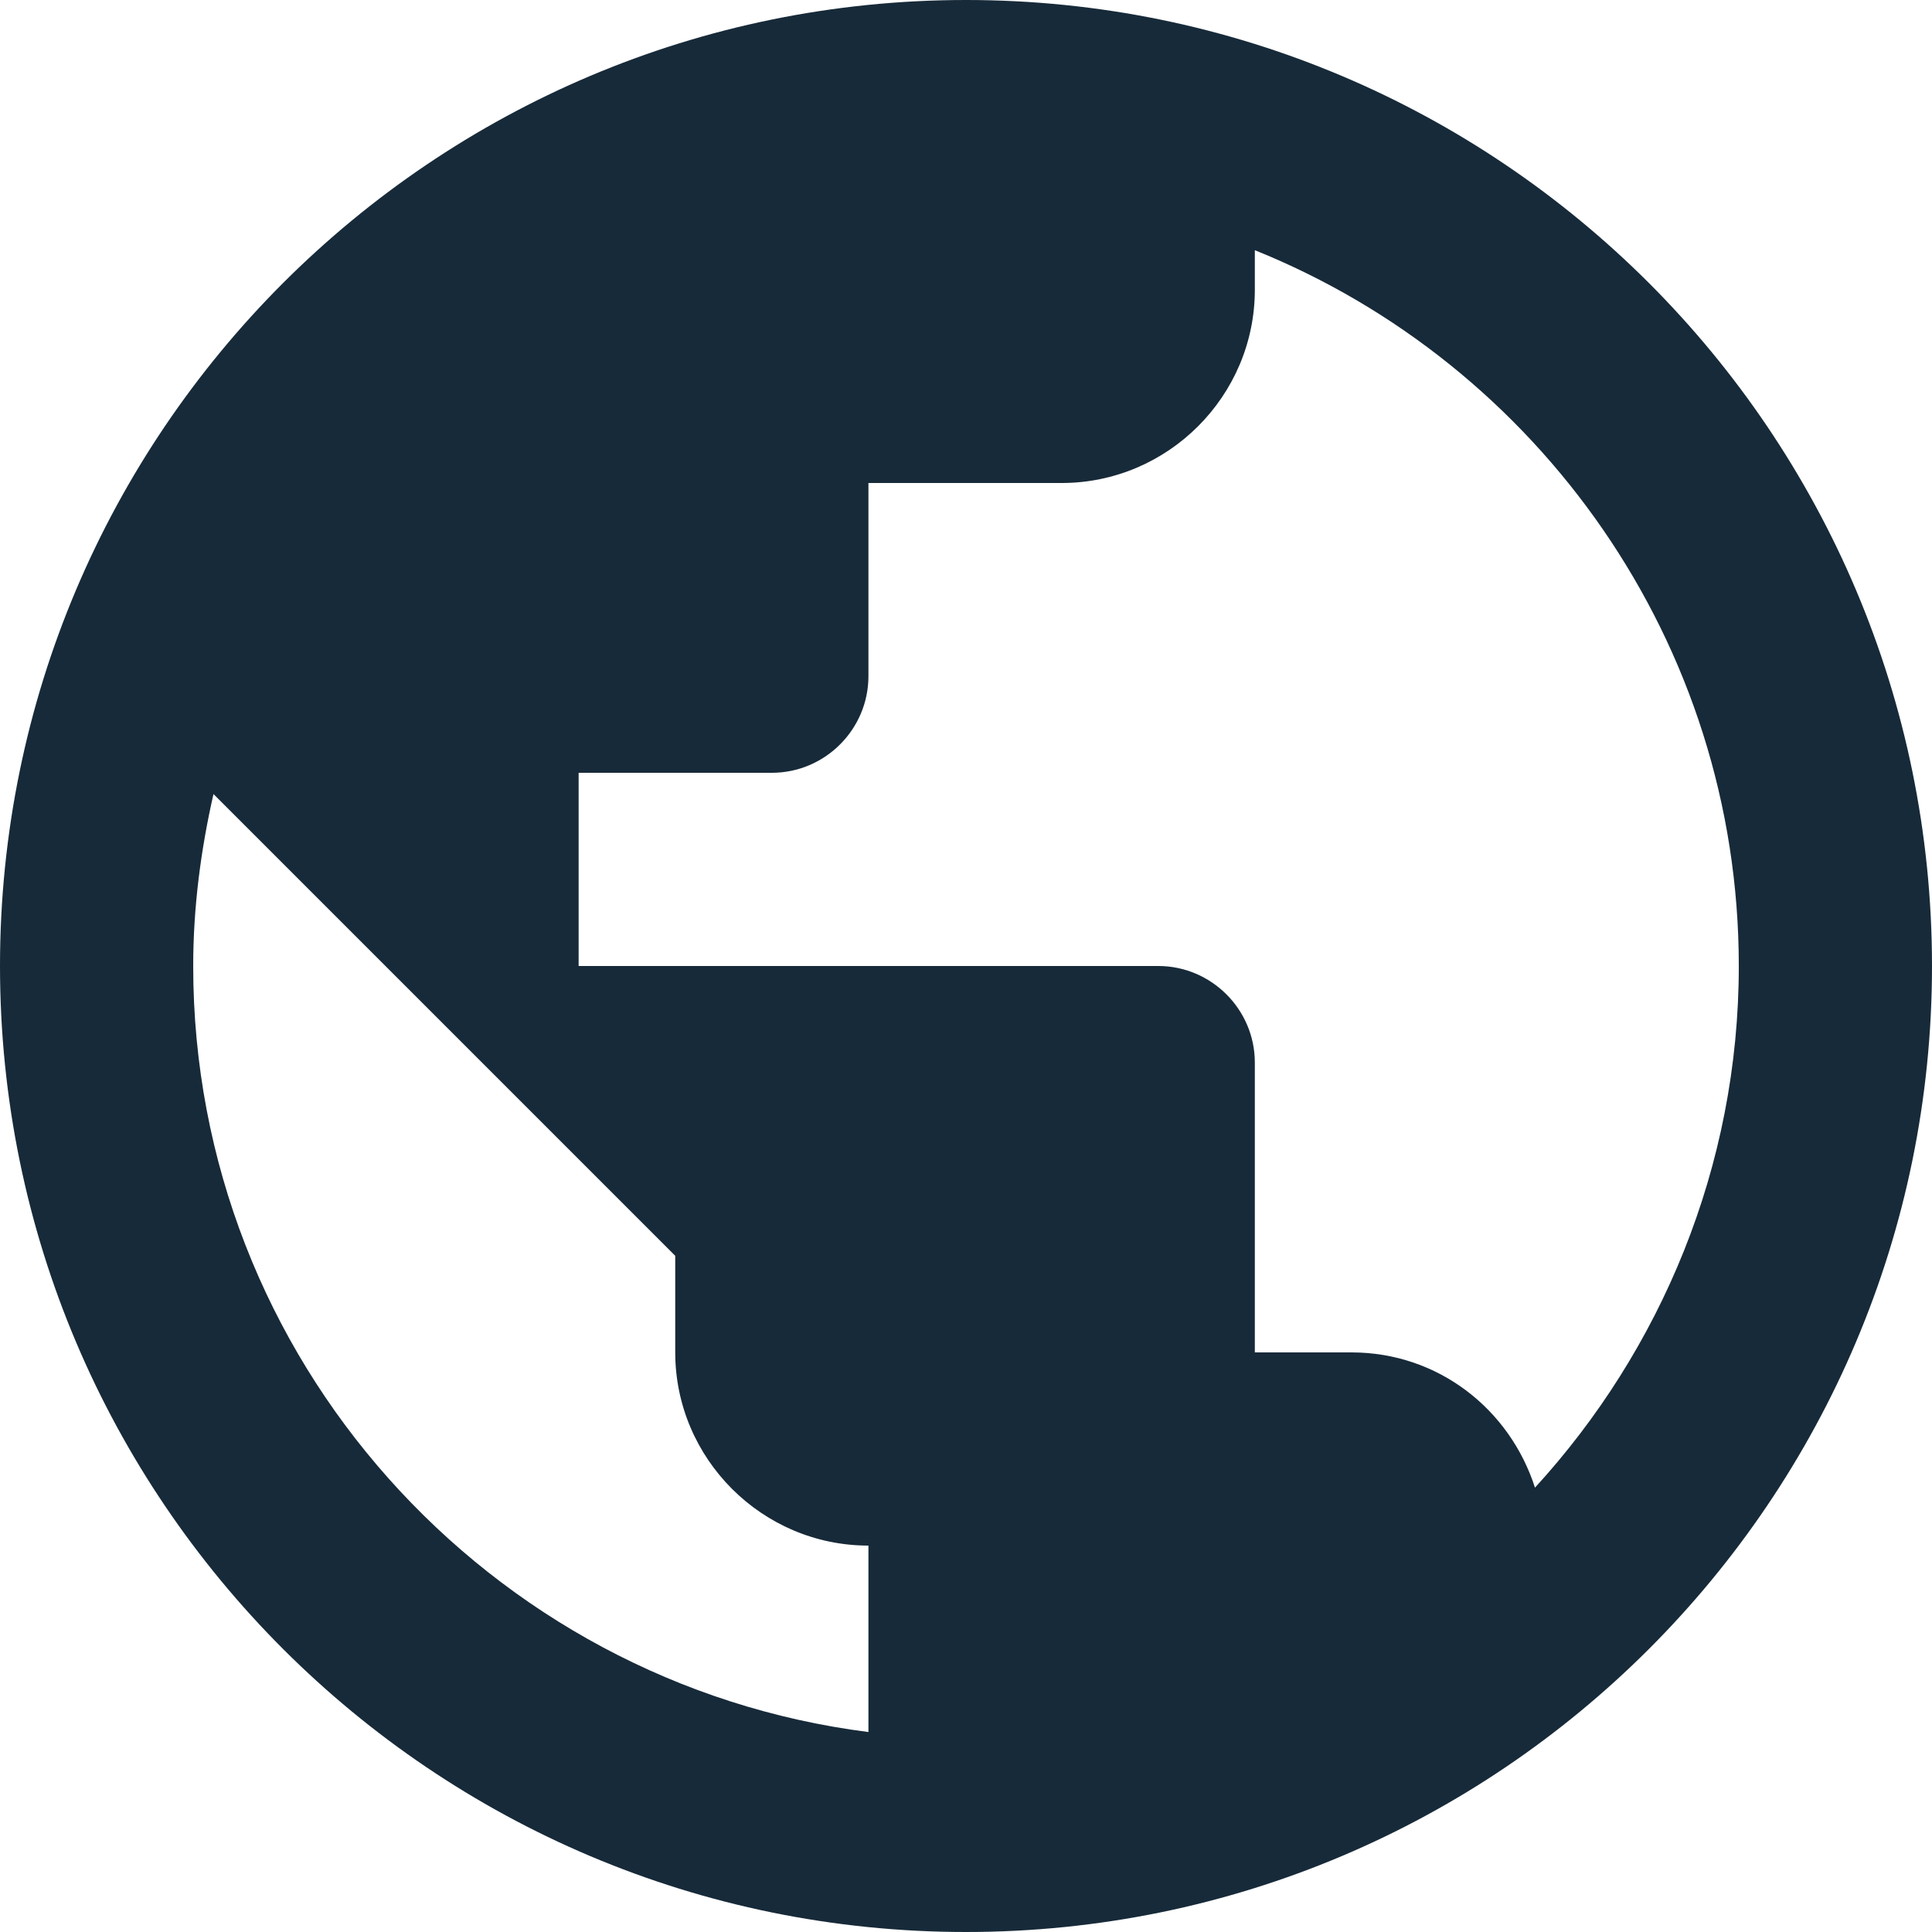
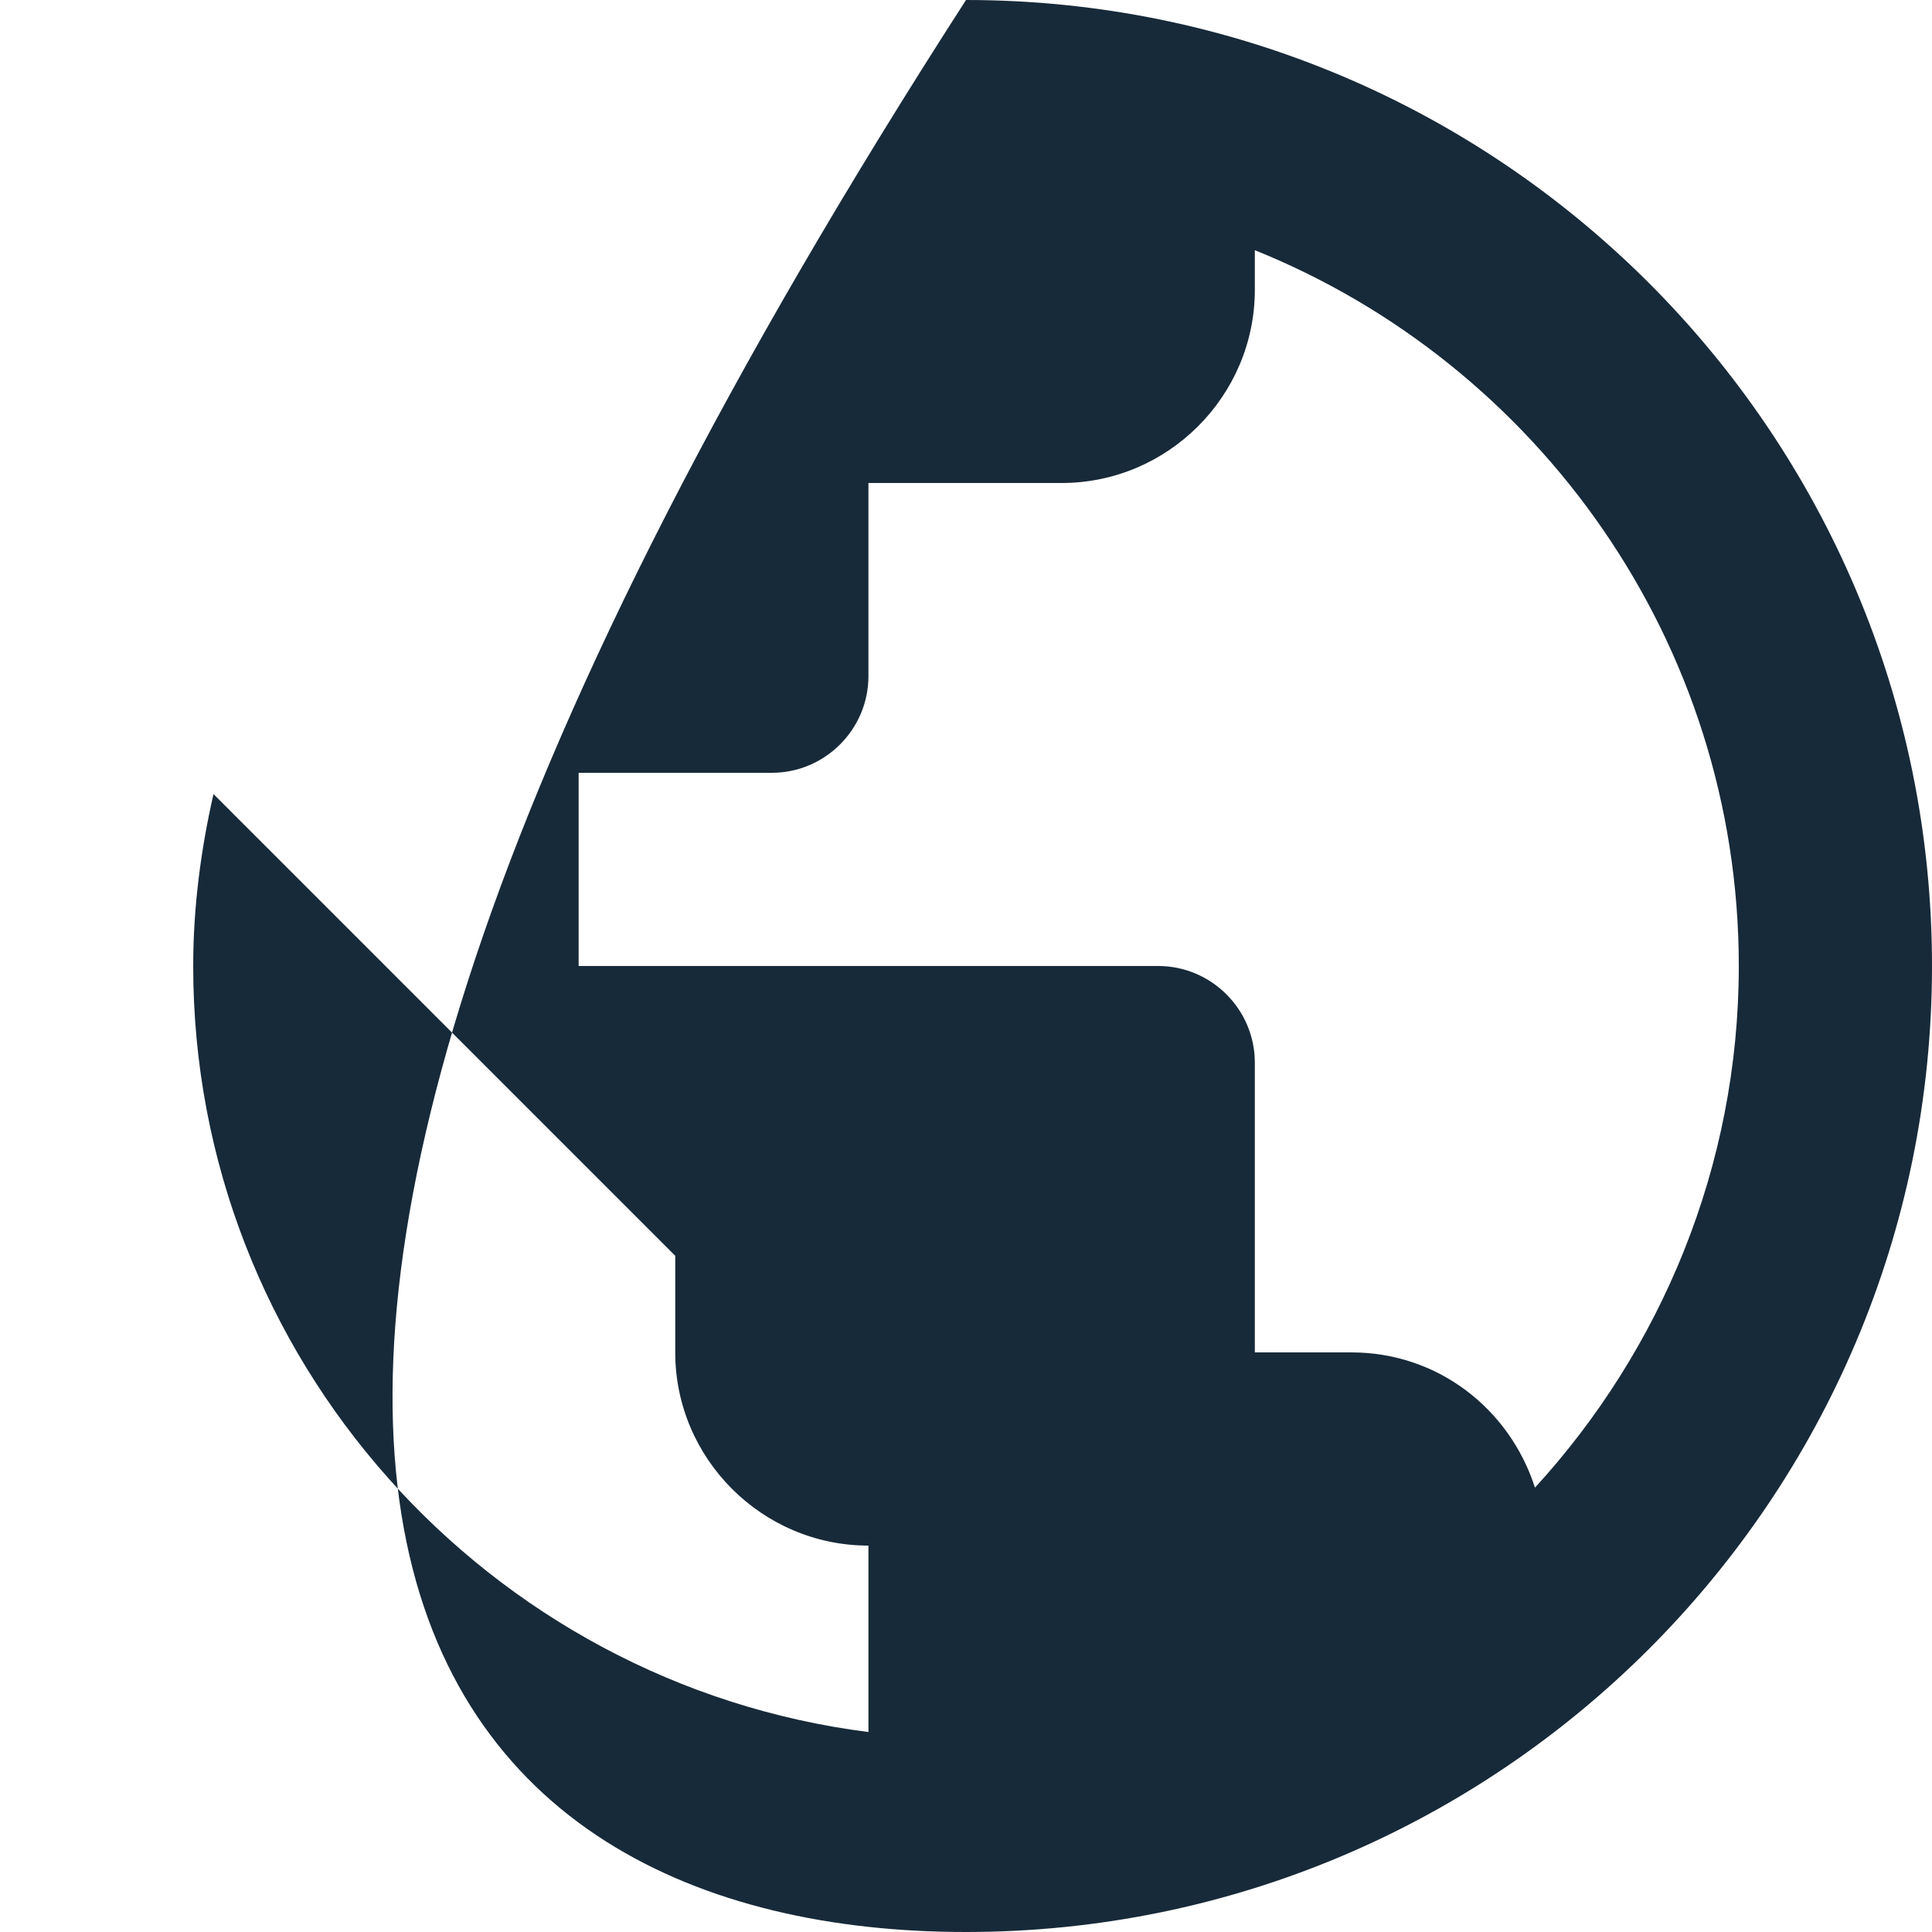
<svg xmlns="http://www.w3.org/2000/svg" width="20" height="20" viewBox="0 0 20 20" fill="none">
-   <path d="M10 0C4.48 0 0 4.48 0 10C0 15.52 4.48 20 10 20C15.52 20 20 15.52 20 10C20 4.48 15.52 0 10 0ZM2 10C2 9.39 2.08 8.79 2.21 8.22L6.99 13V14C6.99 15.1 7.89 16 8.99 16V17.93C5.06 17.43 2 14.07 2 10ZM15.89 15.4C15.63 14.59 14.89 14 13.99 14H12.99V11C12.99 10.45 12.54 10 11.99 10H5.99V8H7.99C8.54 8 8.99 7.55 8.99 7V5H10.99C12.09 5 12.99 4.1 12.99 3V2.59C15.92 3.77 18 6.65 18 10C18 12.08 17.19 13.98 15.89 15.4Z" fill="#172a39" />
+   <path d="M10 0C0 15.52 4.48 20 10 20C15.52 20 20 15.52 20 10C20 4.48 15.52 0 10 0ZM2 10C2 9.39 2.08 8.79 2.21 8.22L6.99 13V14C6.99 15.1 7.89 16 8.99 16V17.93C5.06 17.43 2 14.07 2 10ZM15.89 15.4C15.63 14.59 14.89 14 13.99 14H12.99V11C12.99 10.45 12.54 10 11.99 10H5.99V8H7.99C8.54 8 8.99 7.55 8.99 7V5H10.99C12.09 5 12.99 4.1 12.99 3V2.59C15.92 3.77 18 6.65 18 10C18 12.08 17.19 13.98 15.89 15.4Z" fill="#172a39" />
</svg>